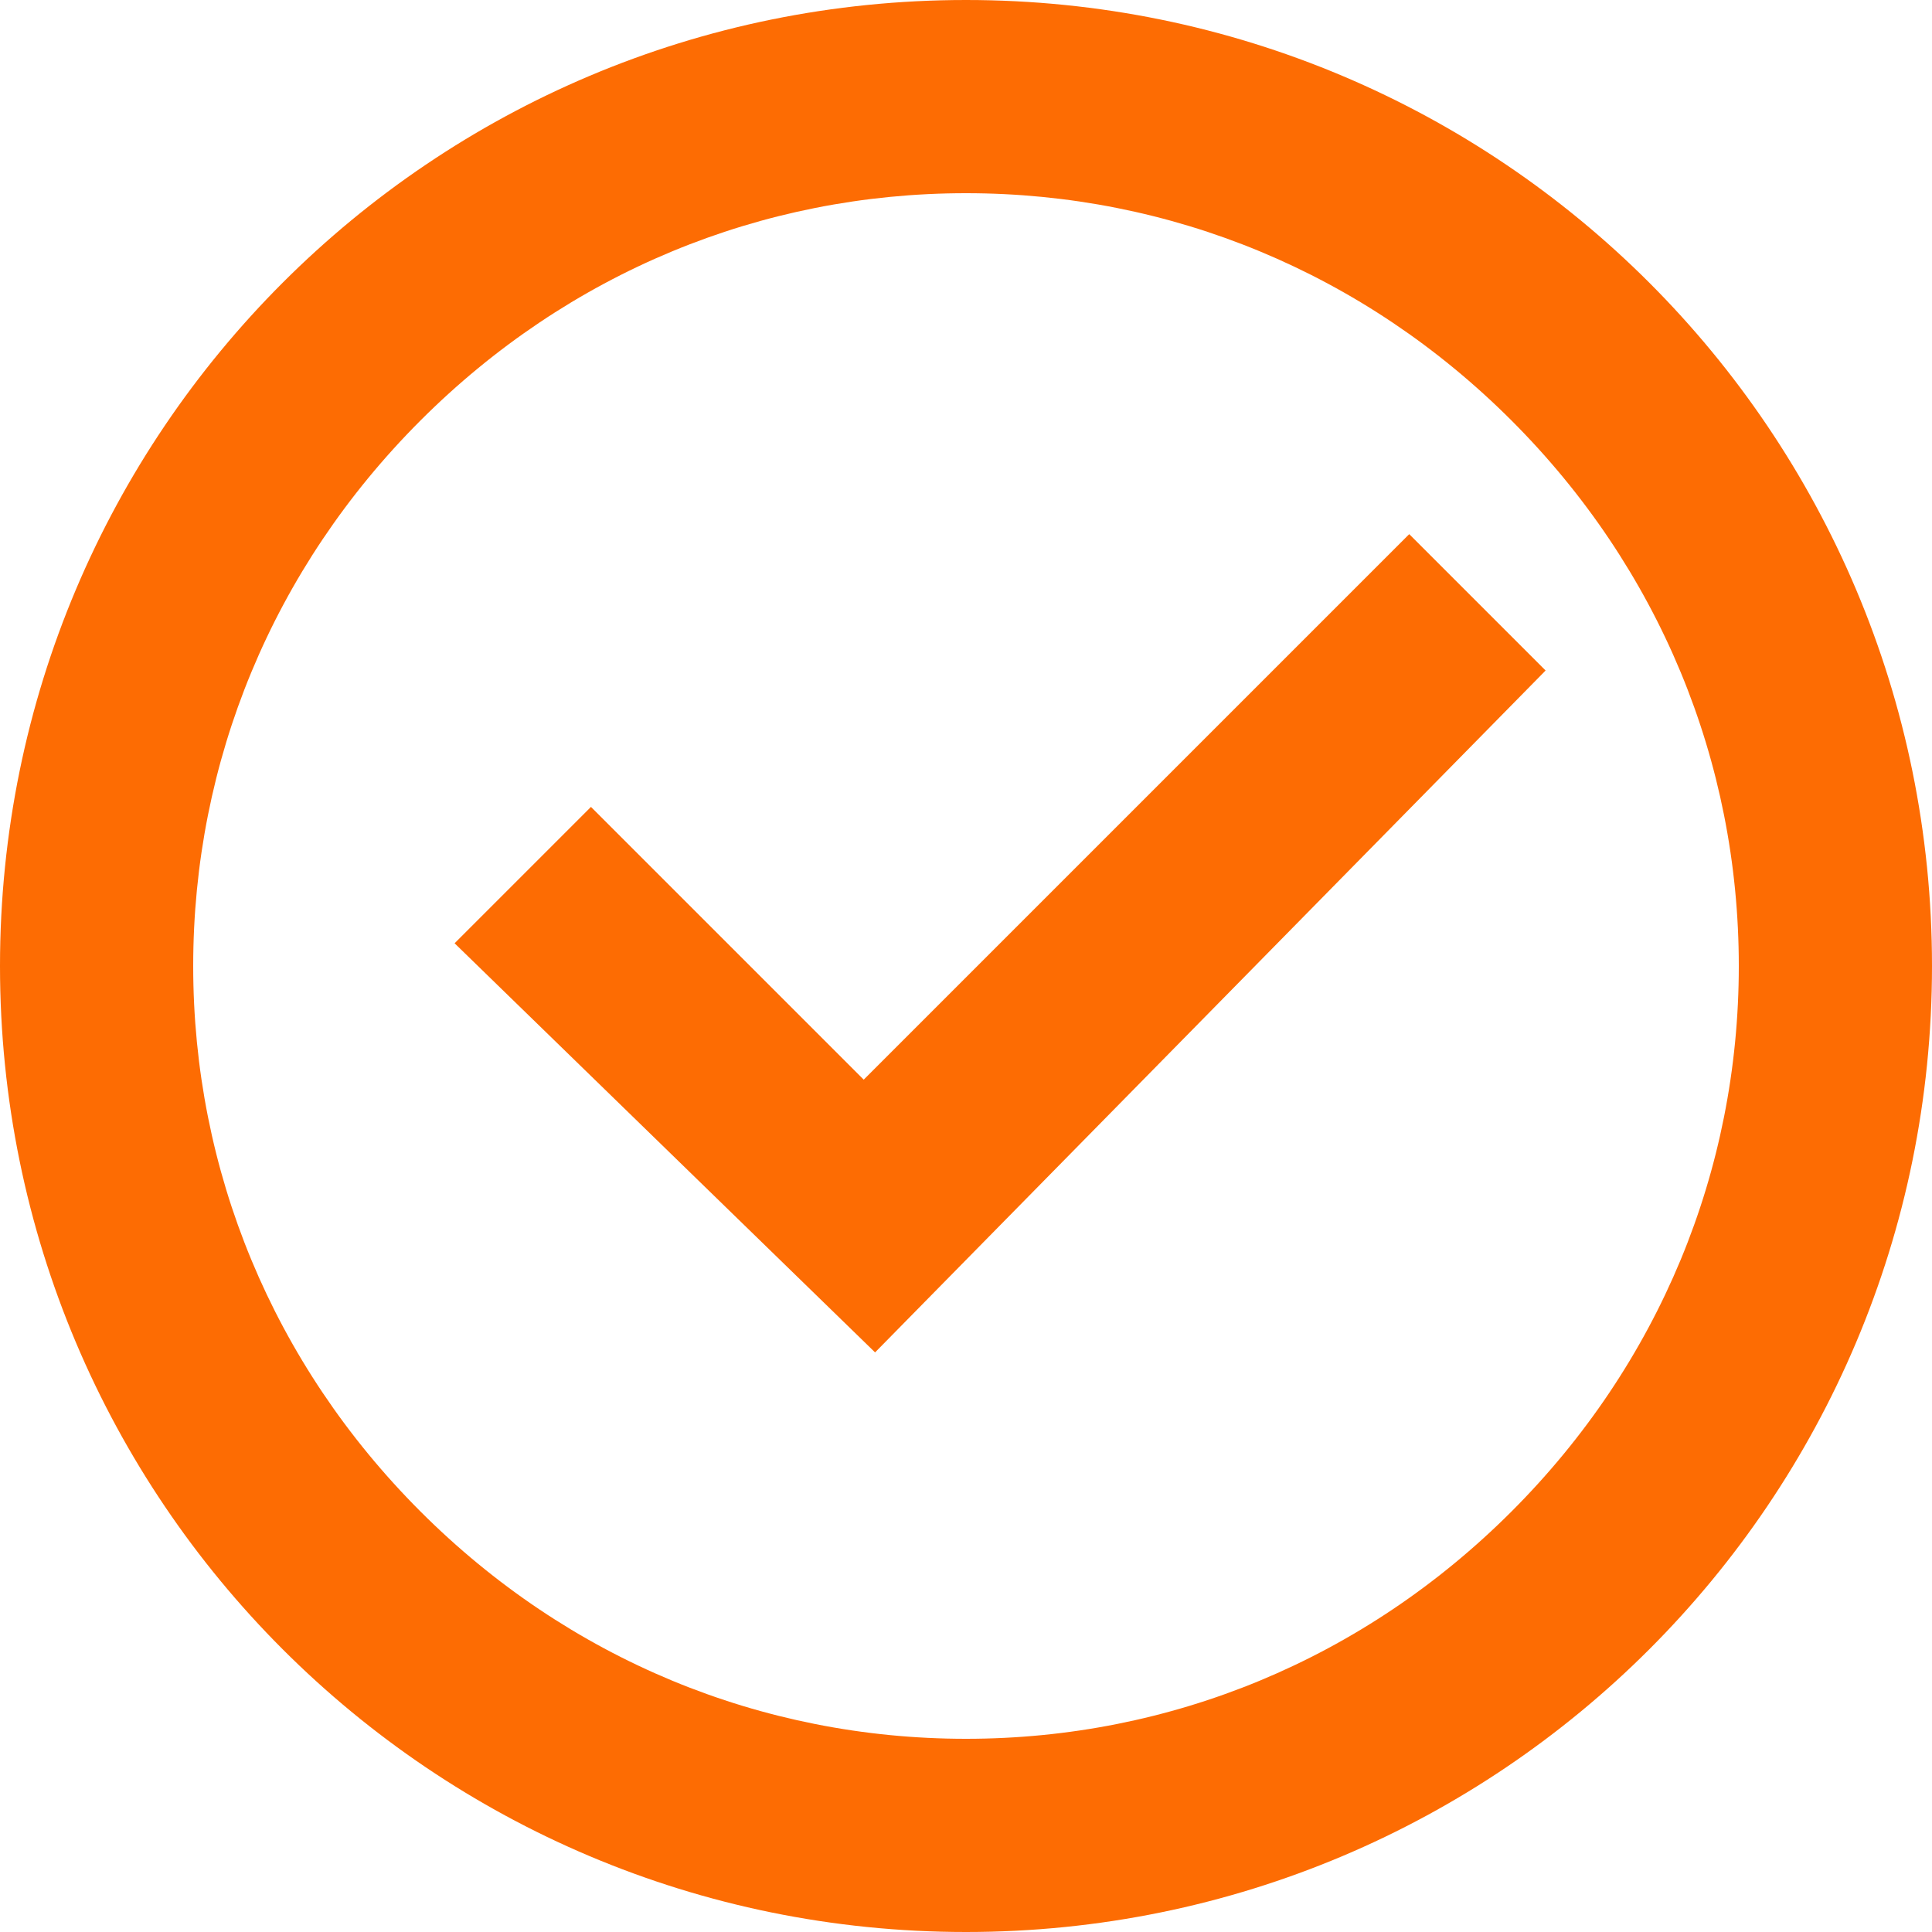
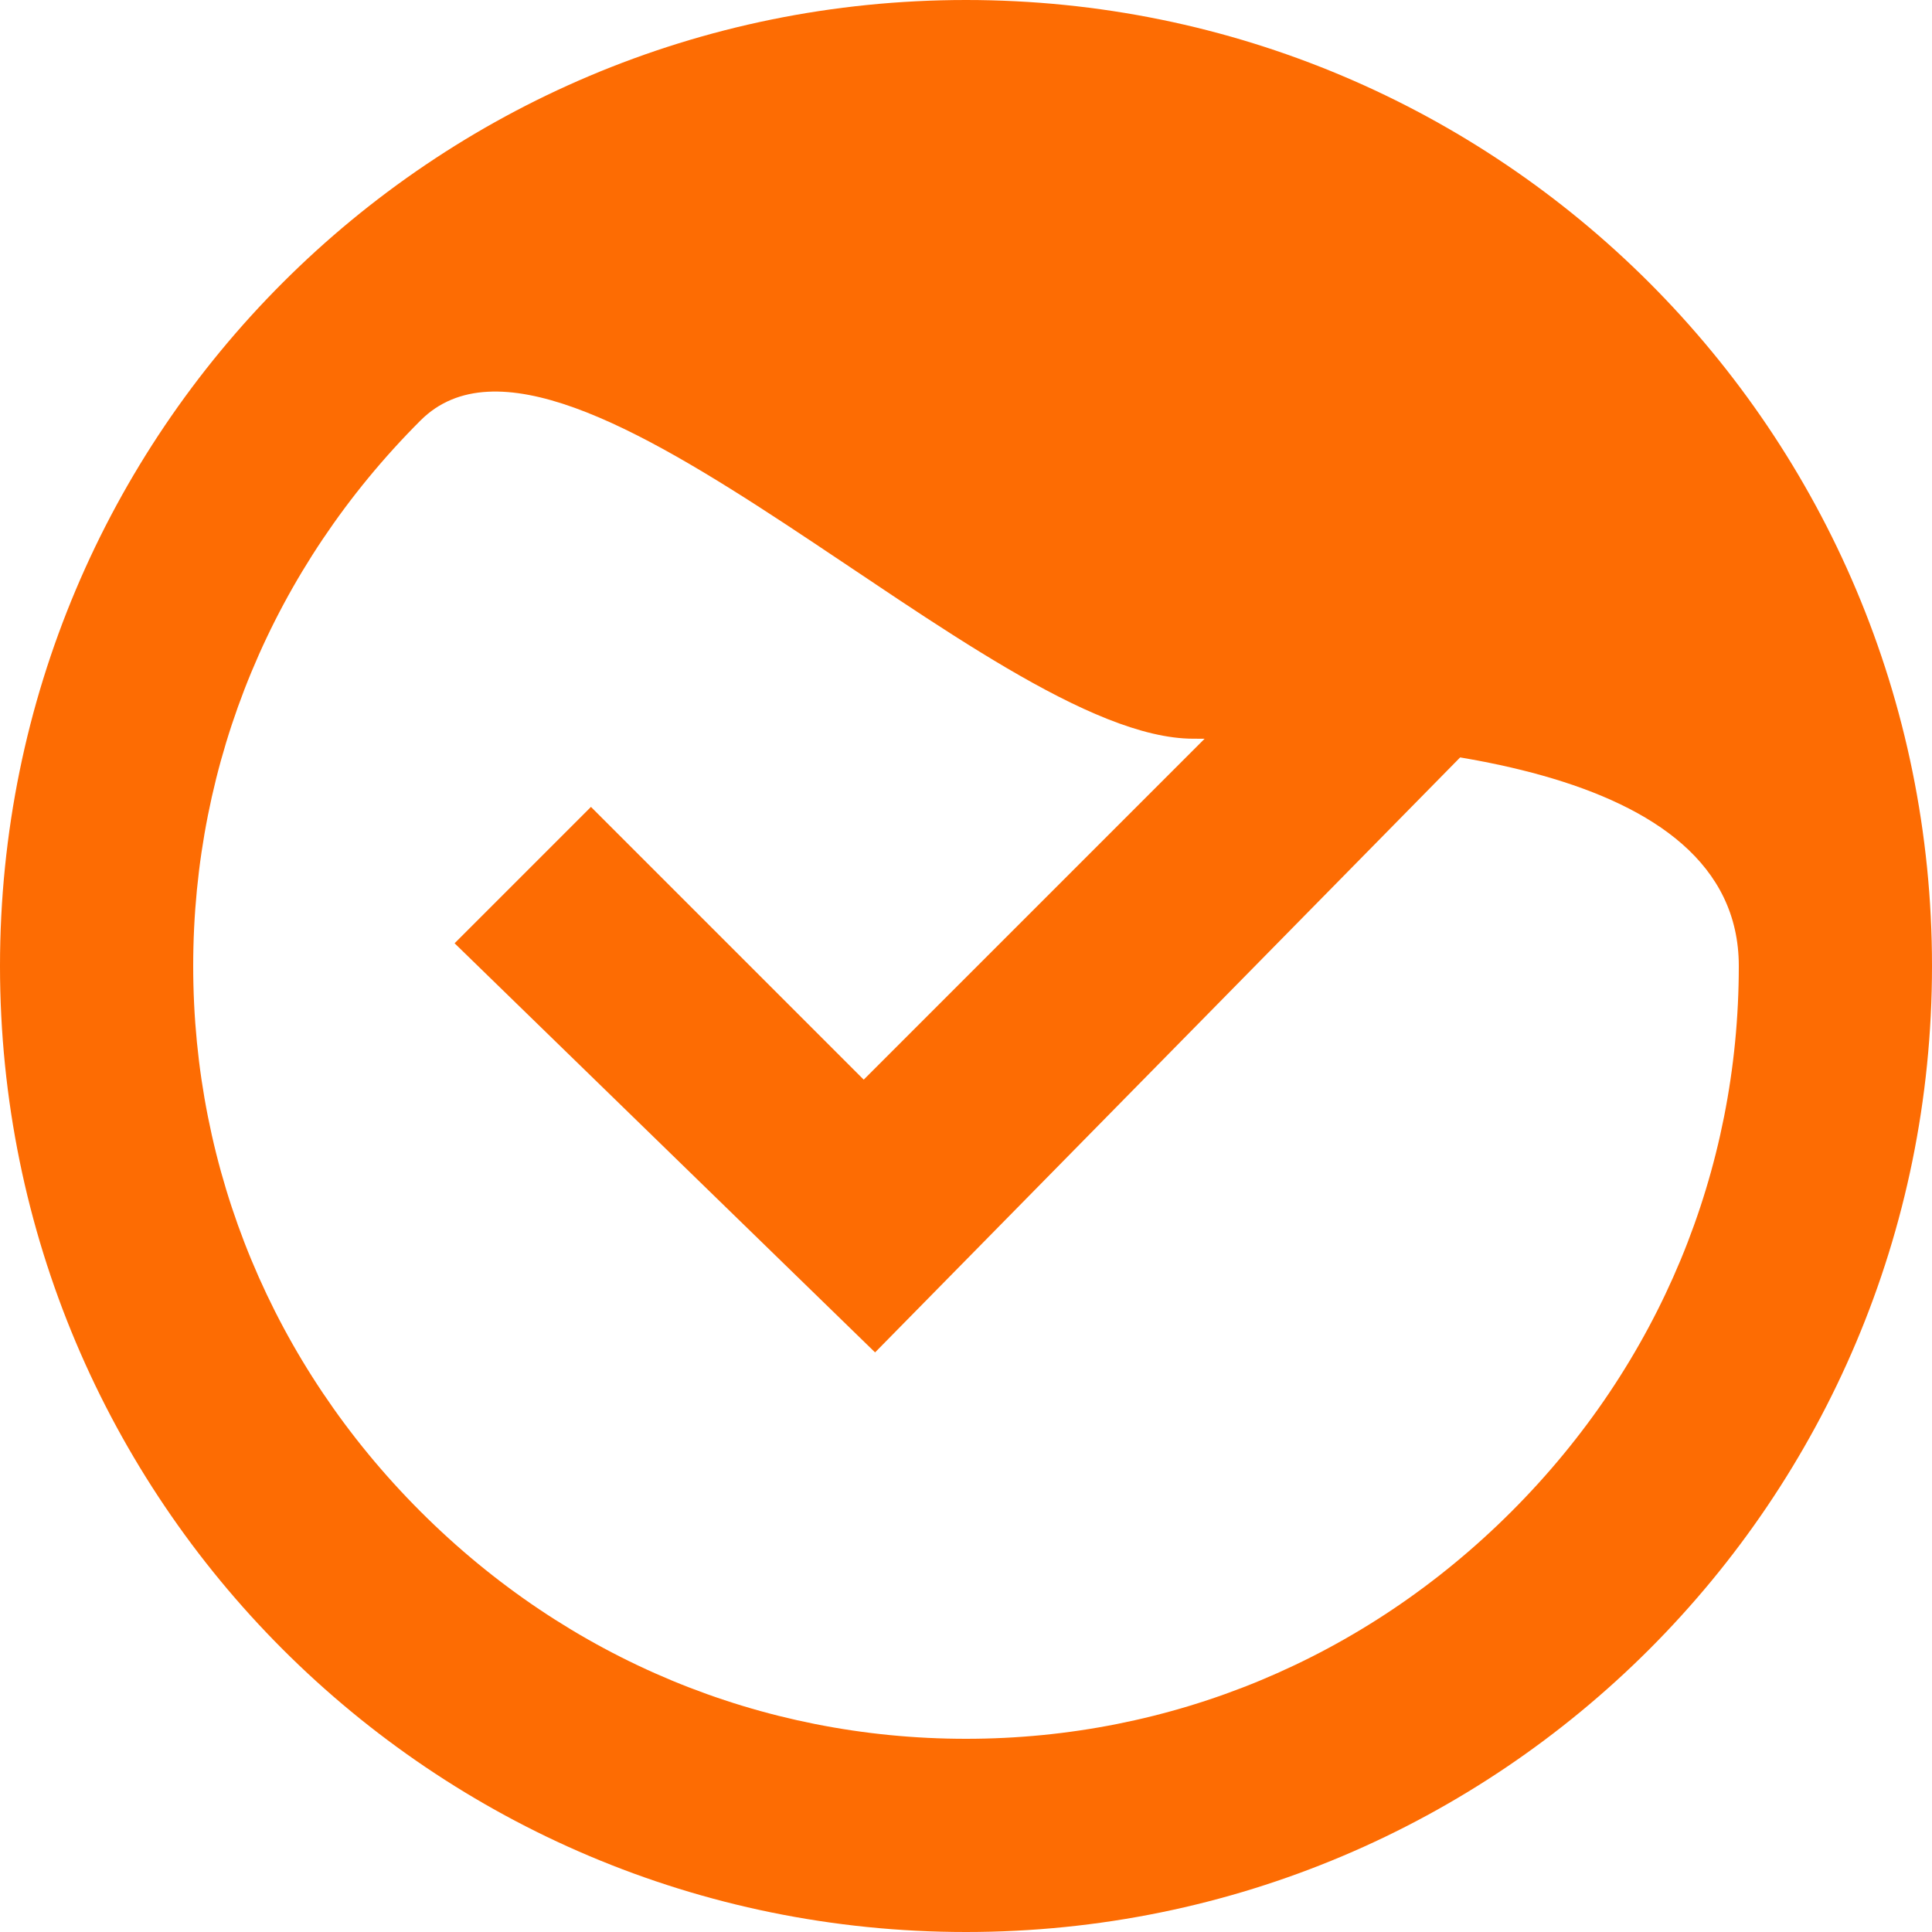
<svg xmlns="http://www.w3.org/2000/svg" version="1.1" id="Layer_1" x="0px" y="0px" viewBox="0 0 17 17" style="enable-background:new 0 0 17 17;" xml:space="preserve">
  <style type="text/css">
	.st0{fill:#FD6C03;}
</style>
-   <path class="st0" d="M8.5,17C3.8,17,0,13.2,0,8.5S3.8,0,8.5,0S17,3.8,17,8.5S13.2,17,8.5,17z M8.5,15.3c1.8,0,3.5-0.7,4.8-2  s2-3,2-4.8s-0.7-3.5-2-4.8s-3-2-4.8-2S5,2.4,3.7,3.7s-2,3-2,4.8s0.7,3.5,2,4.8S6.7,15.3,8.5,15.3z M7.7,11.9L4,8.3l1.2-1.2l2.4,2.4  l4.8-4.8l1.2,1.2L7.7,11.9z" />
+   <path class="st0" d="M8.5,17C3.8,17,0,13.2,0,8.5S3.8,0,8.5,0S17,3.8,17,8.5S13.2,17,8.5,17z M8.5,15.3c1.8,0,3.5-0.7,4.8-2  s2-3,2-4.8s-3-2-4.8-2S5,2.4,3.7,3.7s-2,3-2,4.8s0.7,3.5,2,4.8S6.7,15.3,8.5,15.3z M7.7,11.9L4,8.3l1.2-1.2l2.4,2.4  l4.8-4.8l1.2,1.2L7.7,11.9z" />
</svg>